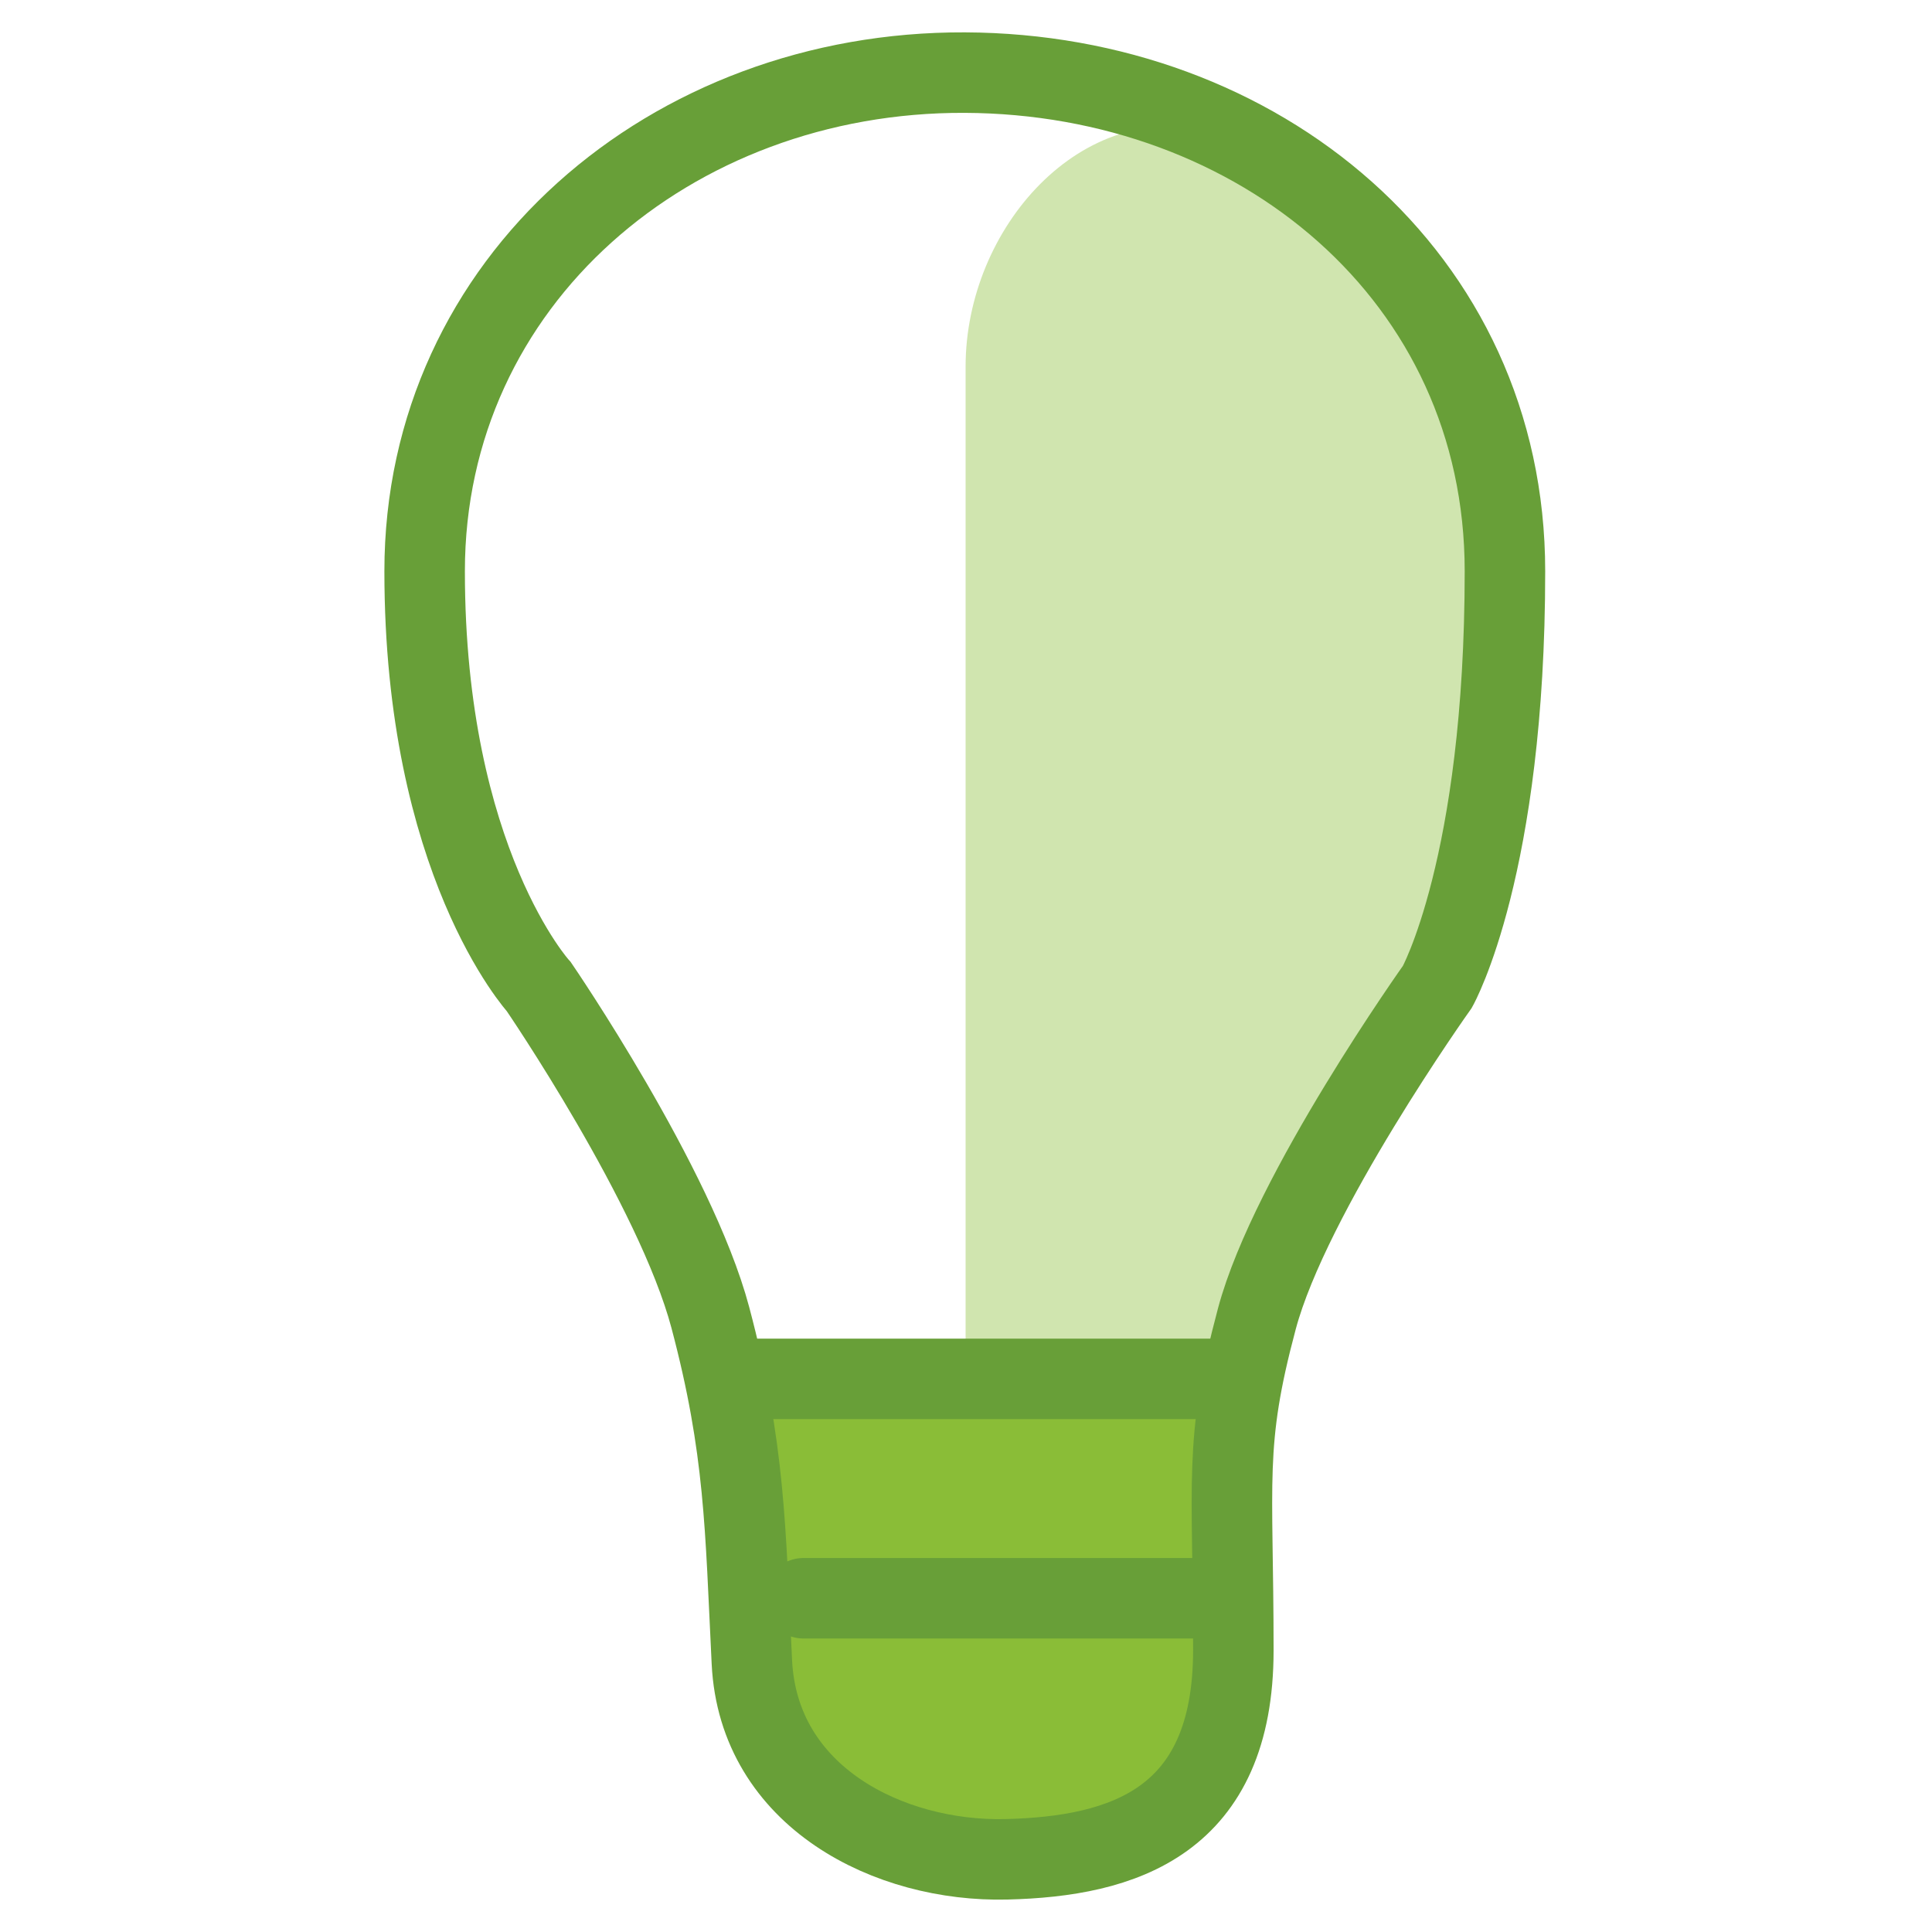
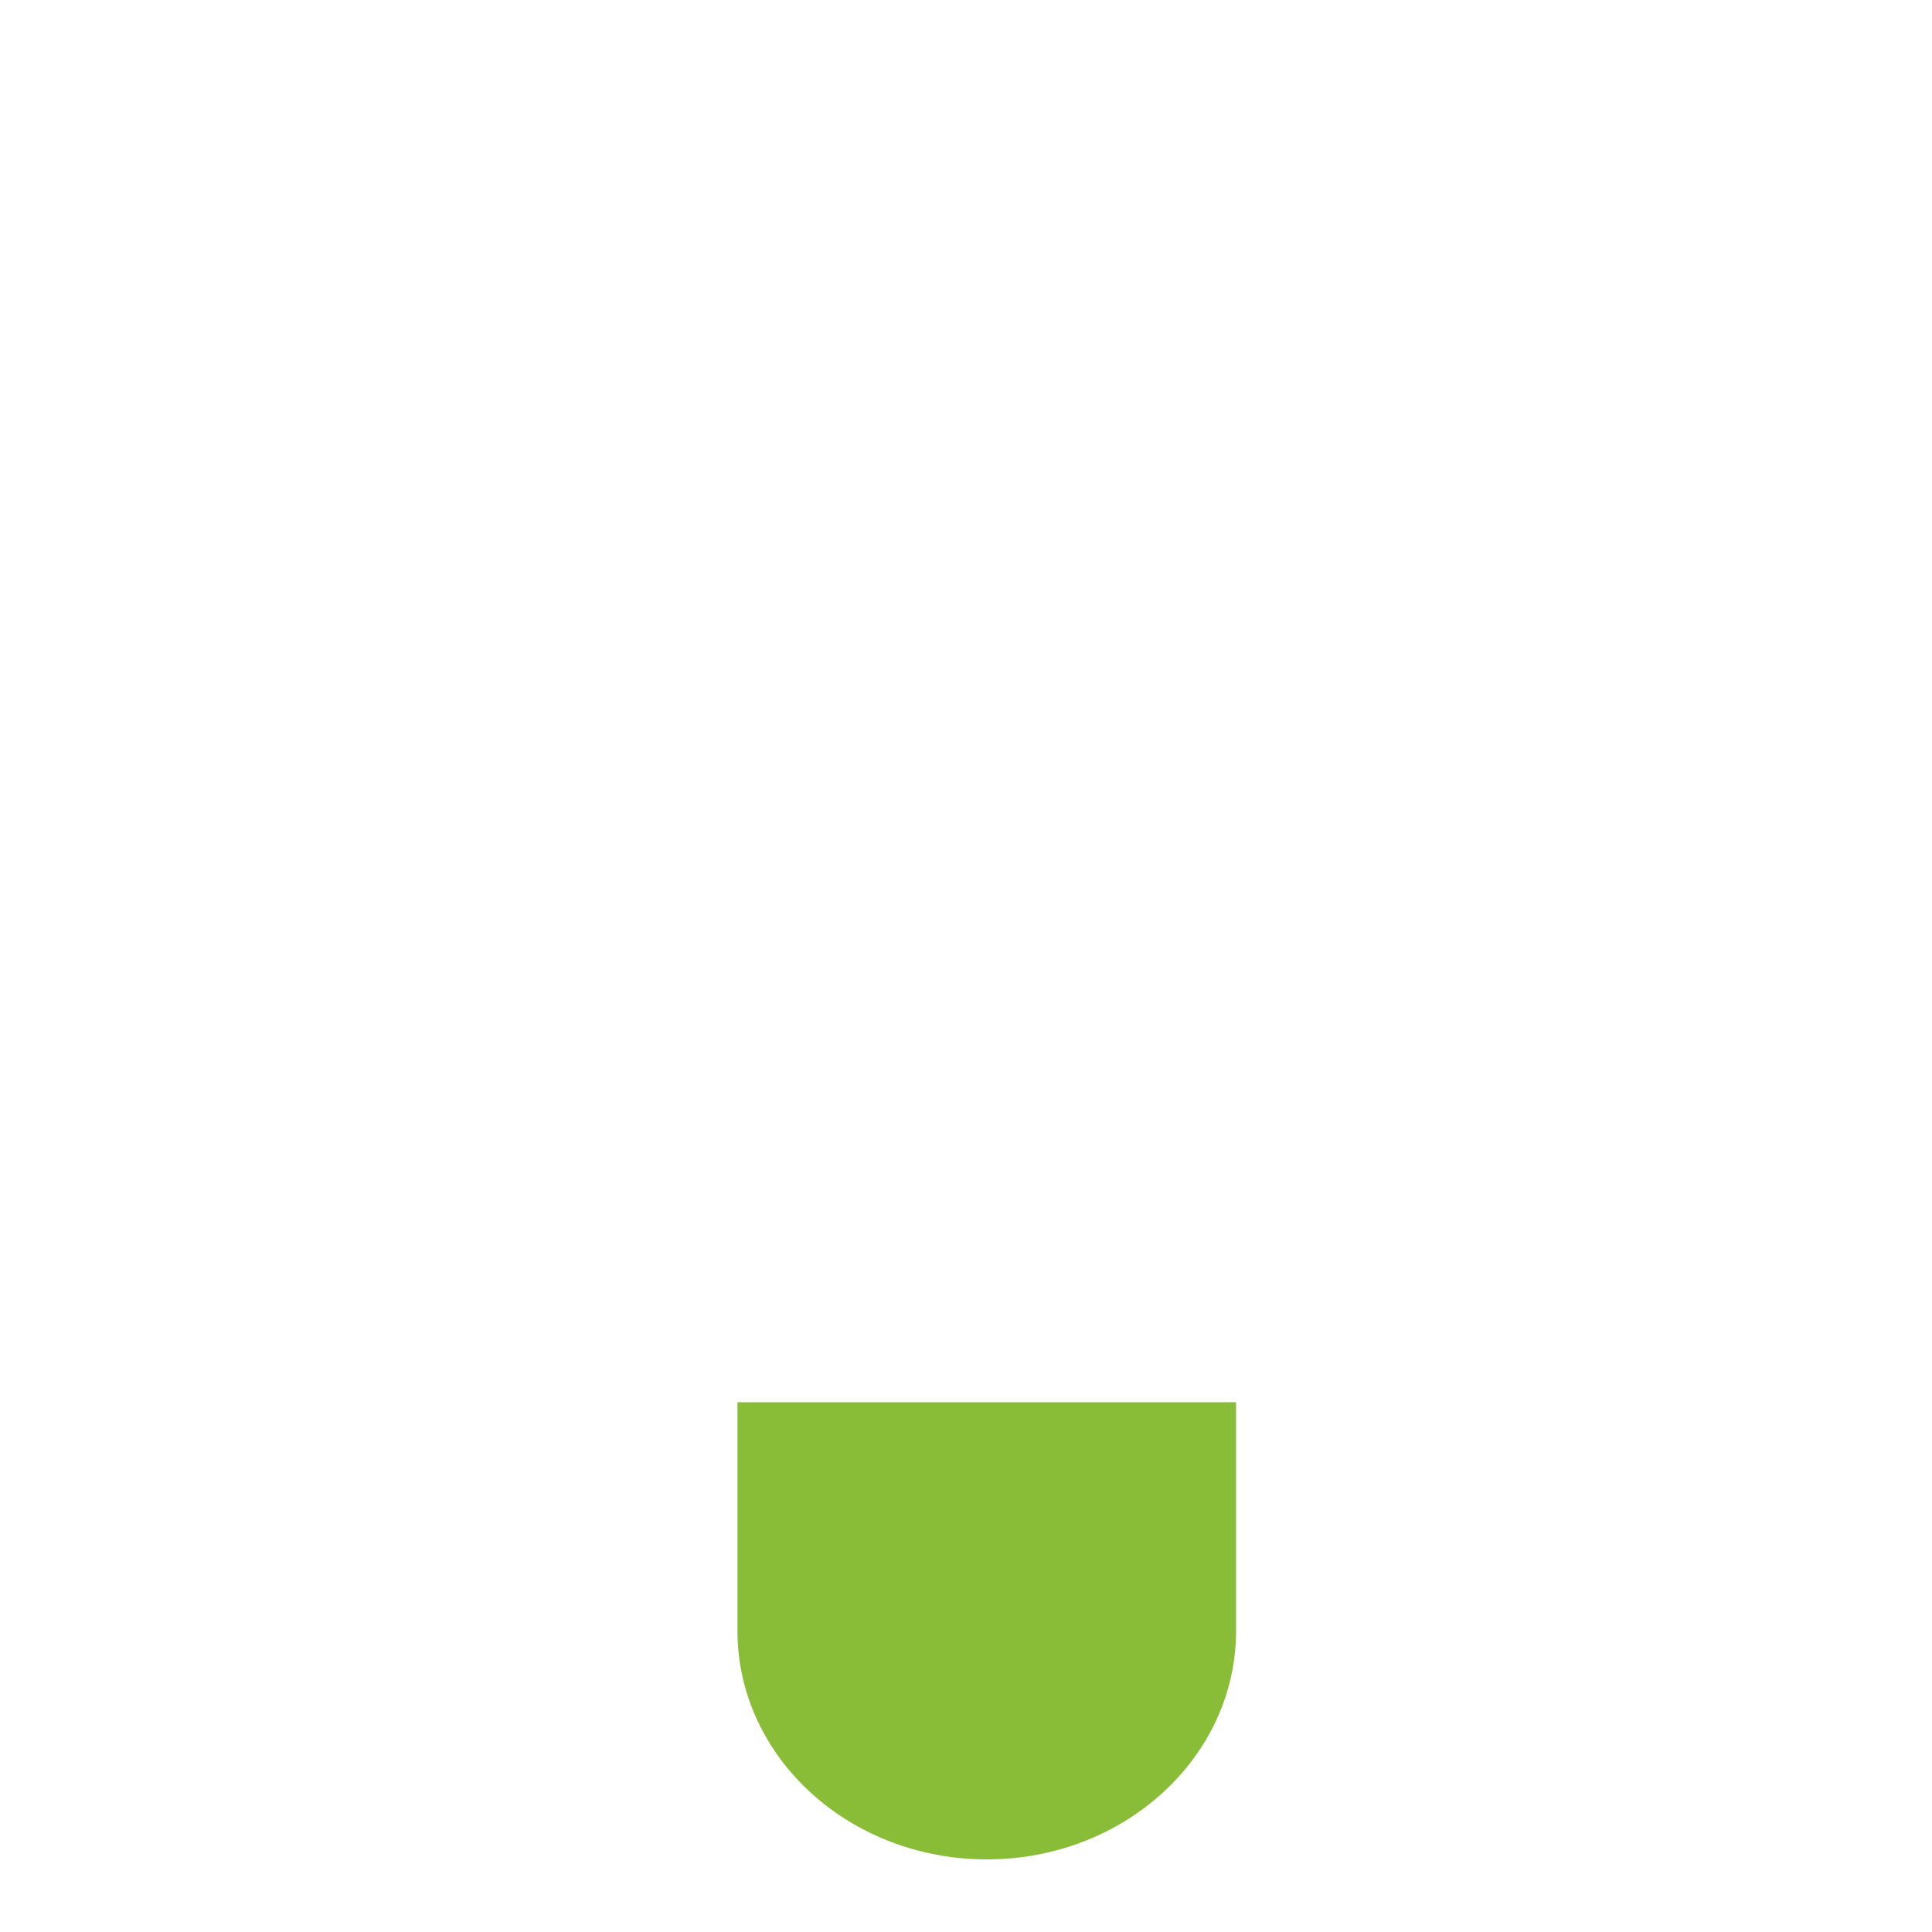
<svg xmlns="http://www.w3.org/2000/svg" width="24px" height="24px" viewbox="0 0 24 24" version="1.1">
  <g id="02-Molecules-Icon-Utilities-Bombillas-led">
-     <path d="M9.714 0.265C10.158 0.476 10.996 1.455 12.819 2.244C14.642 3.033 17.005 3.317 17.521 3.246C18.66 3.088 17.521 6.73 17.521 6.73L5.908 6.73L3.108 6.73C1.391 6.73 -0.25 5.292 0.194 3.634C0.306 3.217 0.424 3.371 0.424 3.246C0.424 2.554 2.159 1.2 3.133 0.674C4.107 0.149 5.105 0.029 6.618 0.029C8.13 0.029 8.902 -0.122 9.714 0.265Z" transform="matrix(1.1924881E-08 1 -1 1.1924881E-08 18.725 1.446)" id="Shape-Copy-9" fill="#D0E5AF" fill-rule="evenodd" stroke="none" />
    <path d="M6.194 2.839C6.194 4.408 4.807 5.679 3.097 5.679C1.387 5.679 0 4.408 0 2.839L0 0L6.194 0L6.194 2.839Z" transform="translate(9.161 17.419)" id="Shape" fill="#8ABD37" fill-rule="evenodd" stroke="none" />
-     <path d="M7.226 22.195C8.679 22.16 10.046 21.731 10.046 19.599C10.046 17.467 9.921 17.04 10.338 15.481C10.754 13.922 12.581 11.356 12.581 11.356C12.581 11.356 13.42 9.86 13.42 6.194C13.42 2.528 10.357 0.015 6.71 0C3.063 -0.015 2.32803e-17 2.585 2.32803e-17 6.194C1.39682e-16 9.803 1.419 11.356 1.419 11.356C1.419 11.356 3.115 13.834 3.549 15.465C3.982 17.097 3.982 18.066 4.065 19.745C4.147 21.424 5.774 22.23 7.226 22.195Z" transform="translate(5.275 0.902)" id="Oval" fill="none" fill-rule="evenodd" stroke="#689F38" stroke-width="1" />
-     <path d="M0.258 1.032L6.194 1.032" transform="translate(8.903 16.097)" id="Shape" fill="none" fill-rule="evenodd" stroke="#689F38" stroke-width="1" stroke-linecap="round" stroke-linejoin="round" />
-     <path d="M0 0L5.162 0" transform="translate(9.982 19.854)" id="Shape" fill="none" fill-rule="evenodd" stroke="#689F38" stroke-width="1" stroke-linecap="round" stroke-linejoin="round" />
  </g>
</svg>